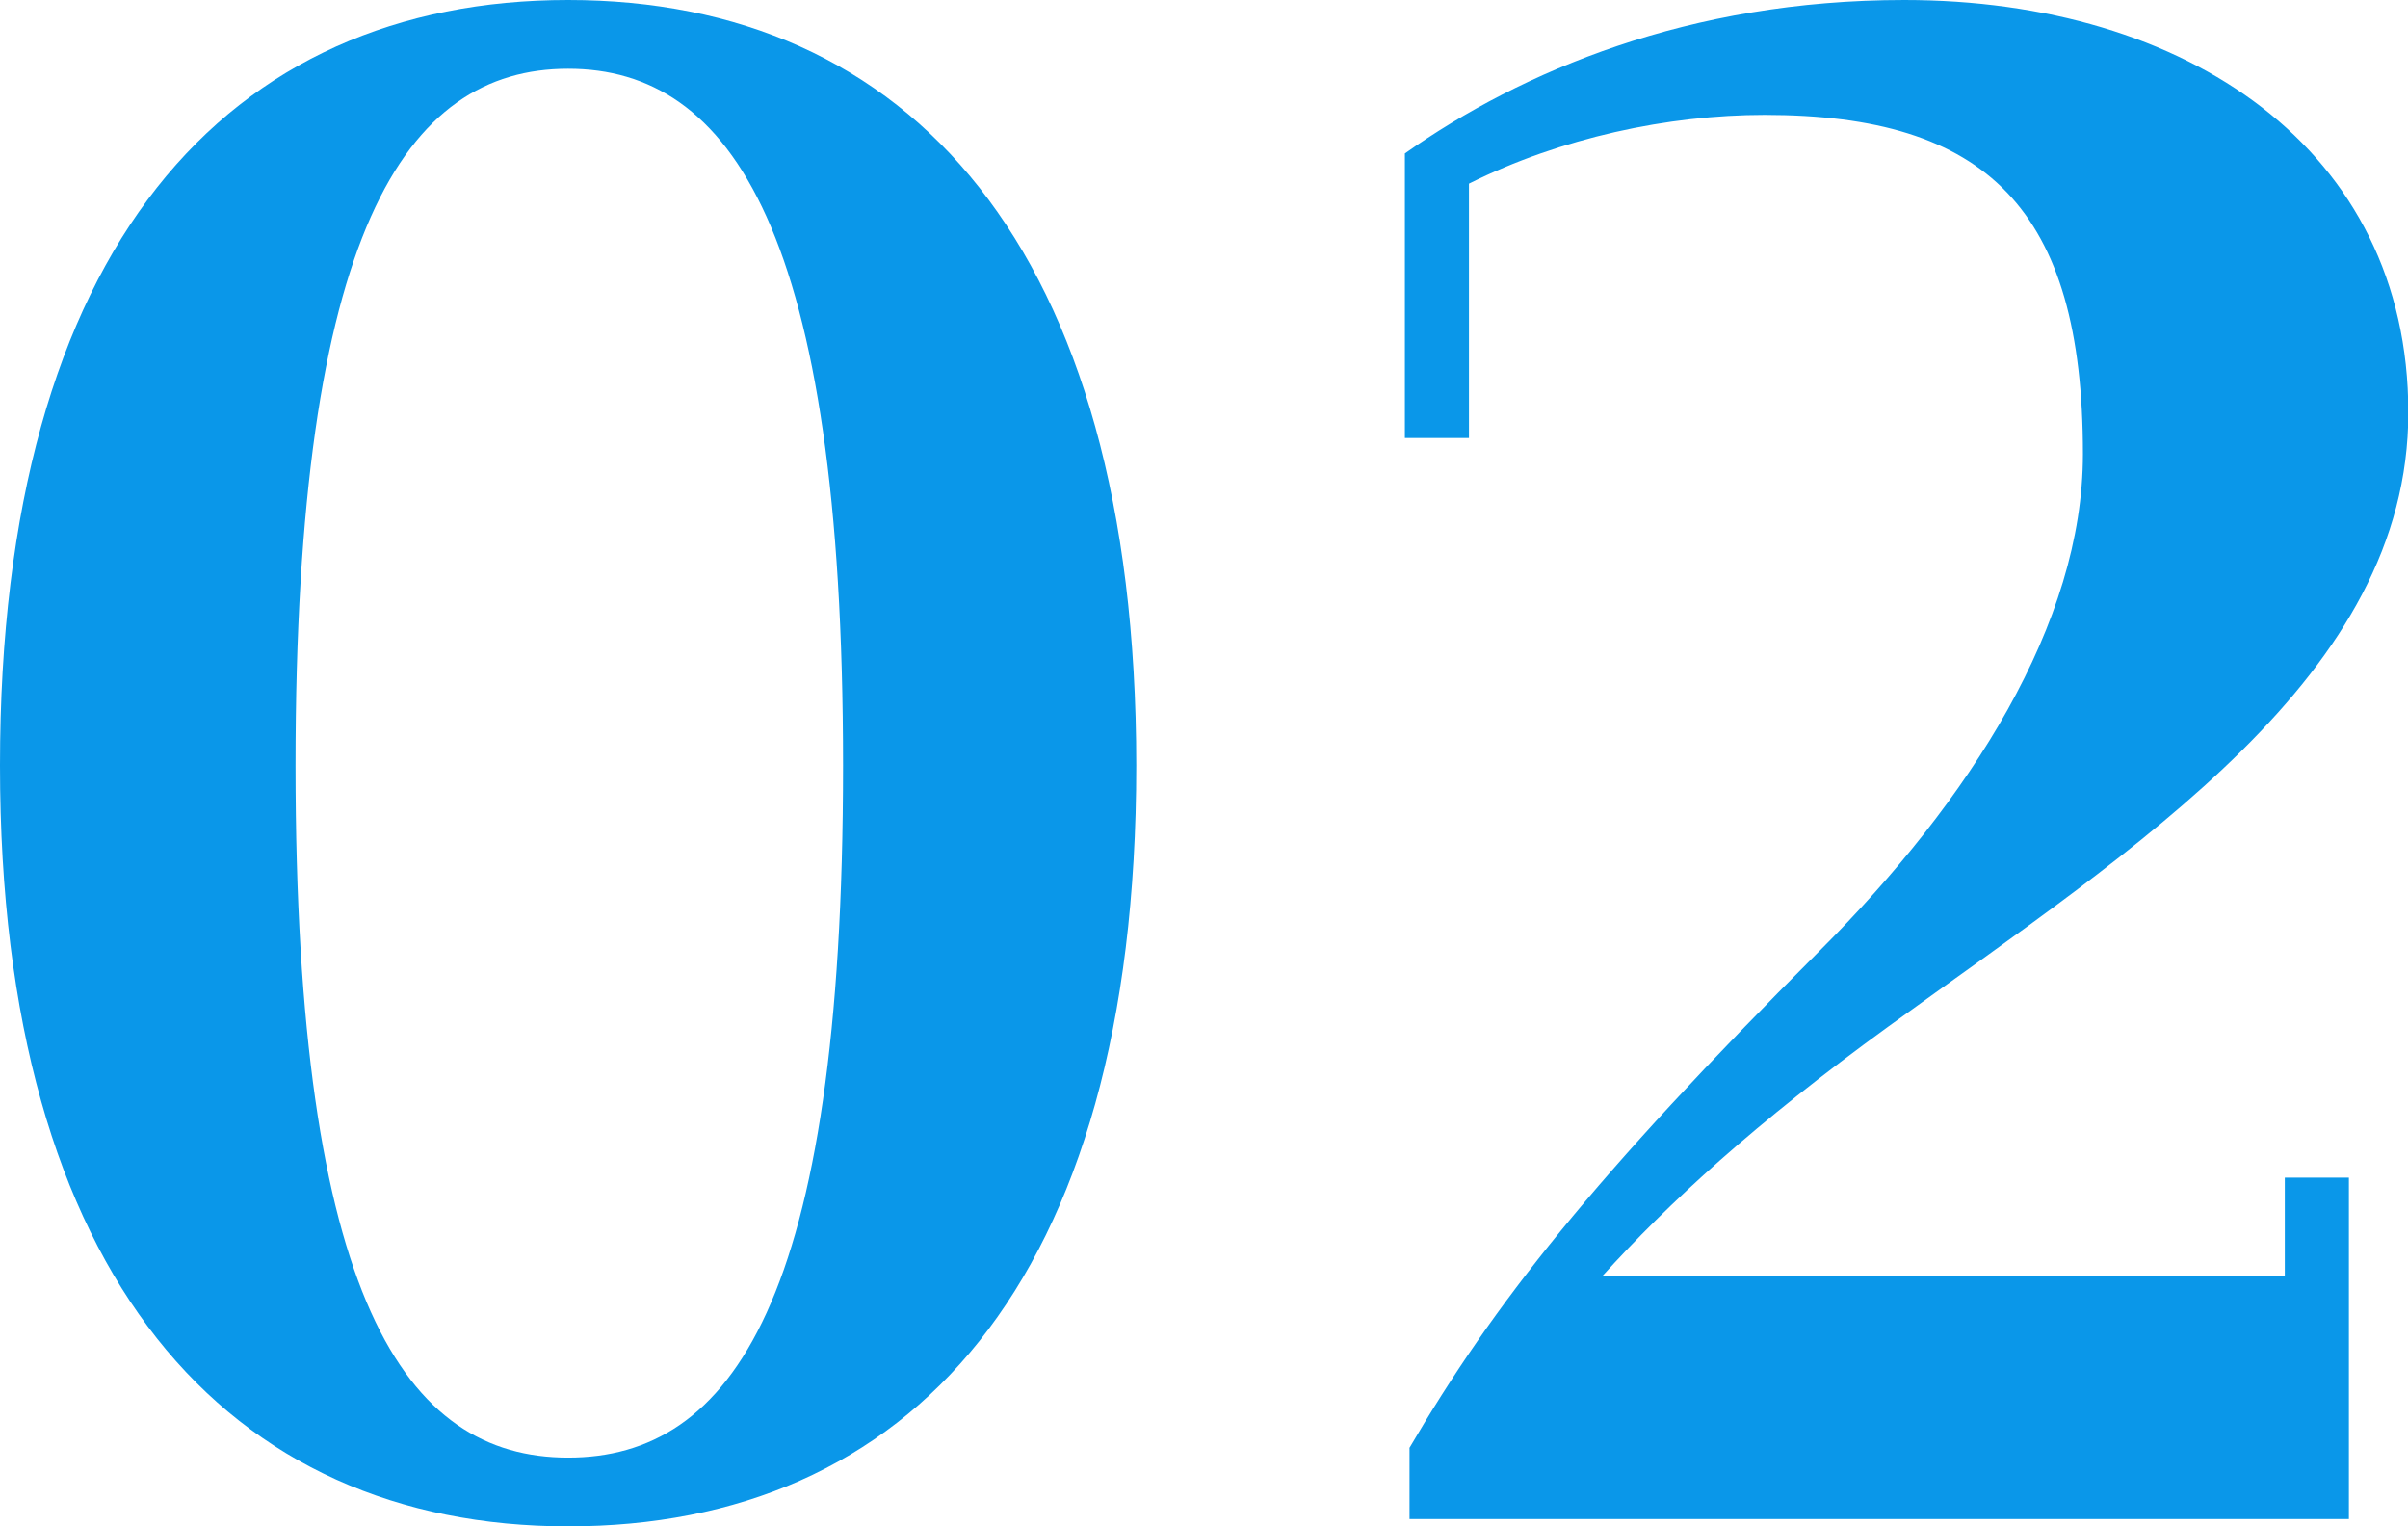
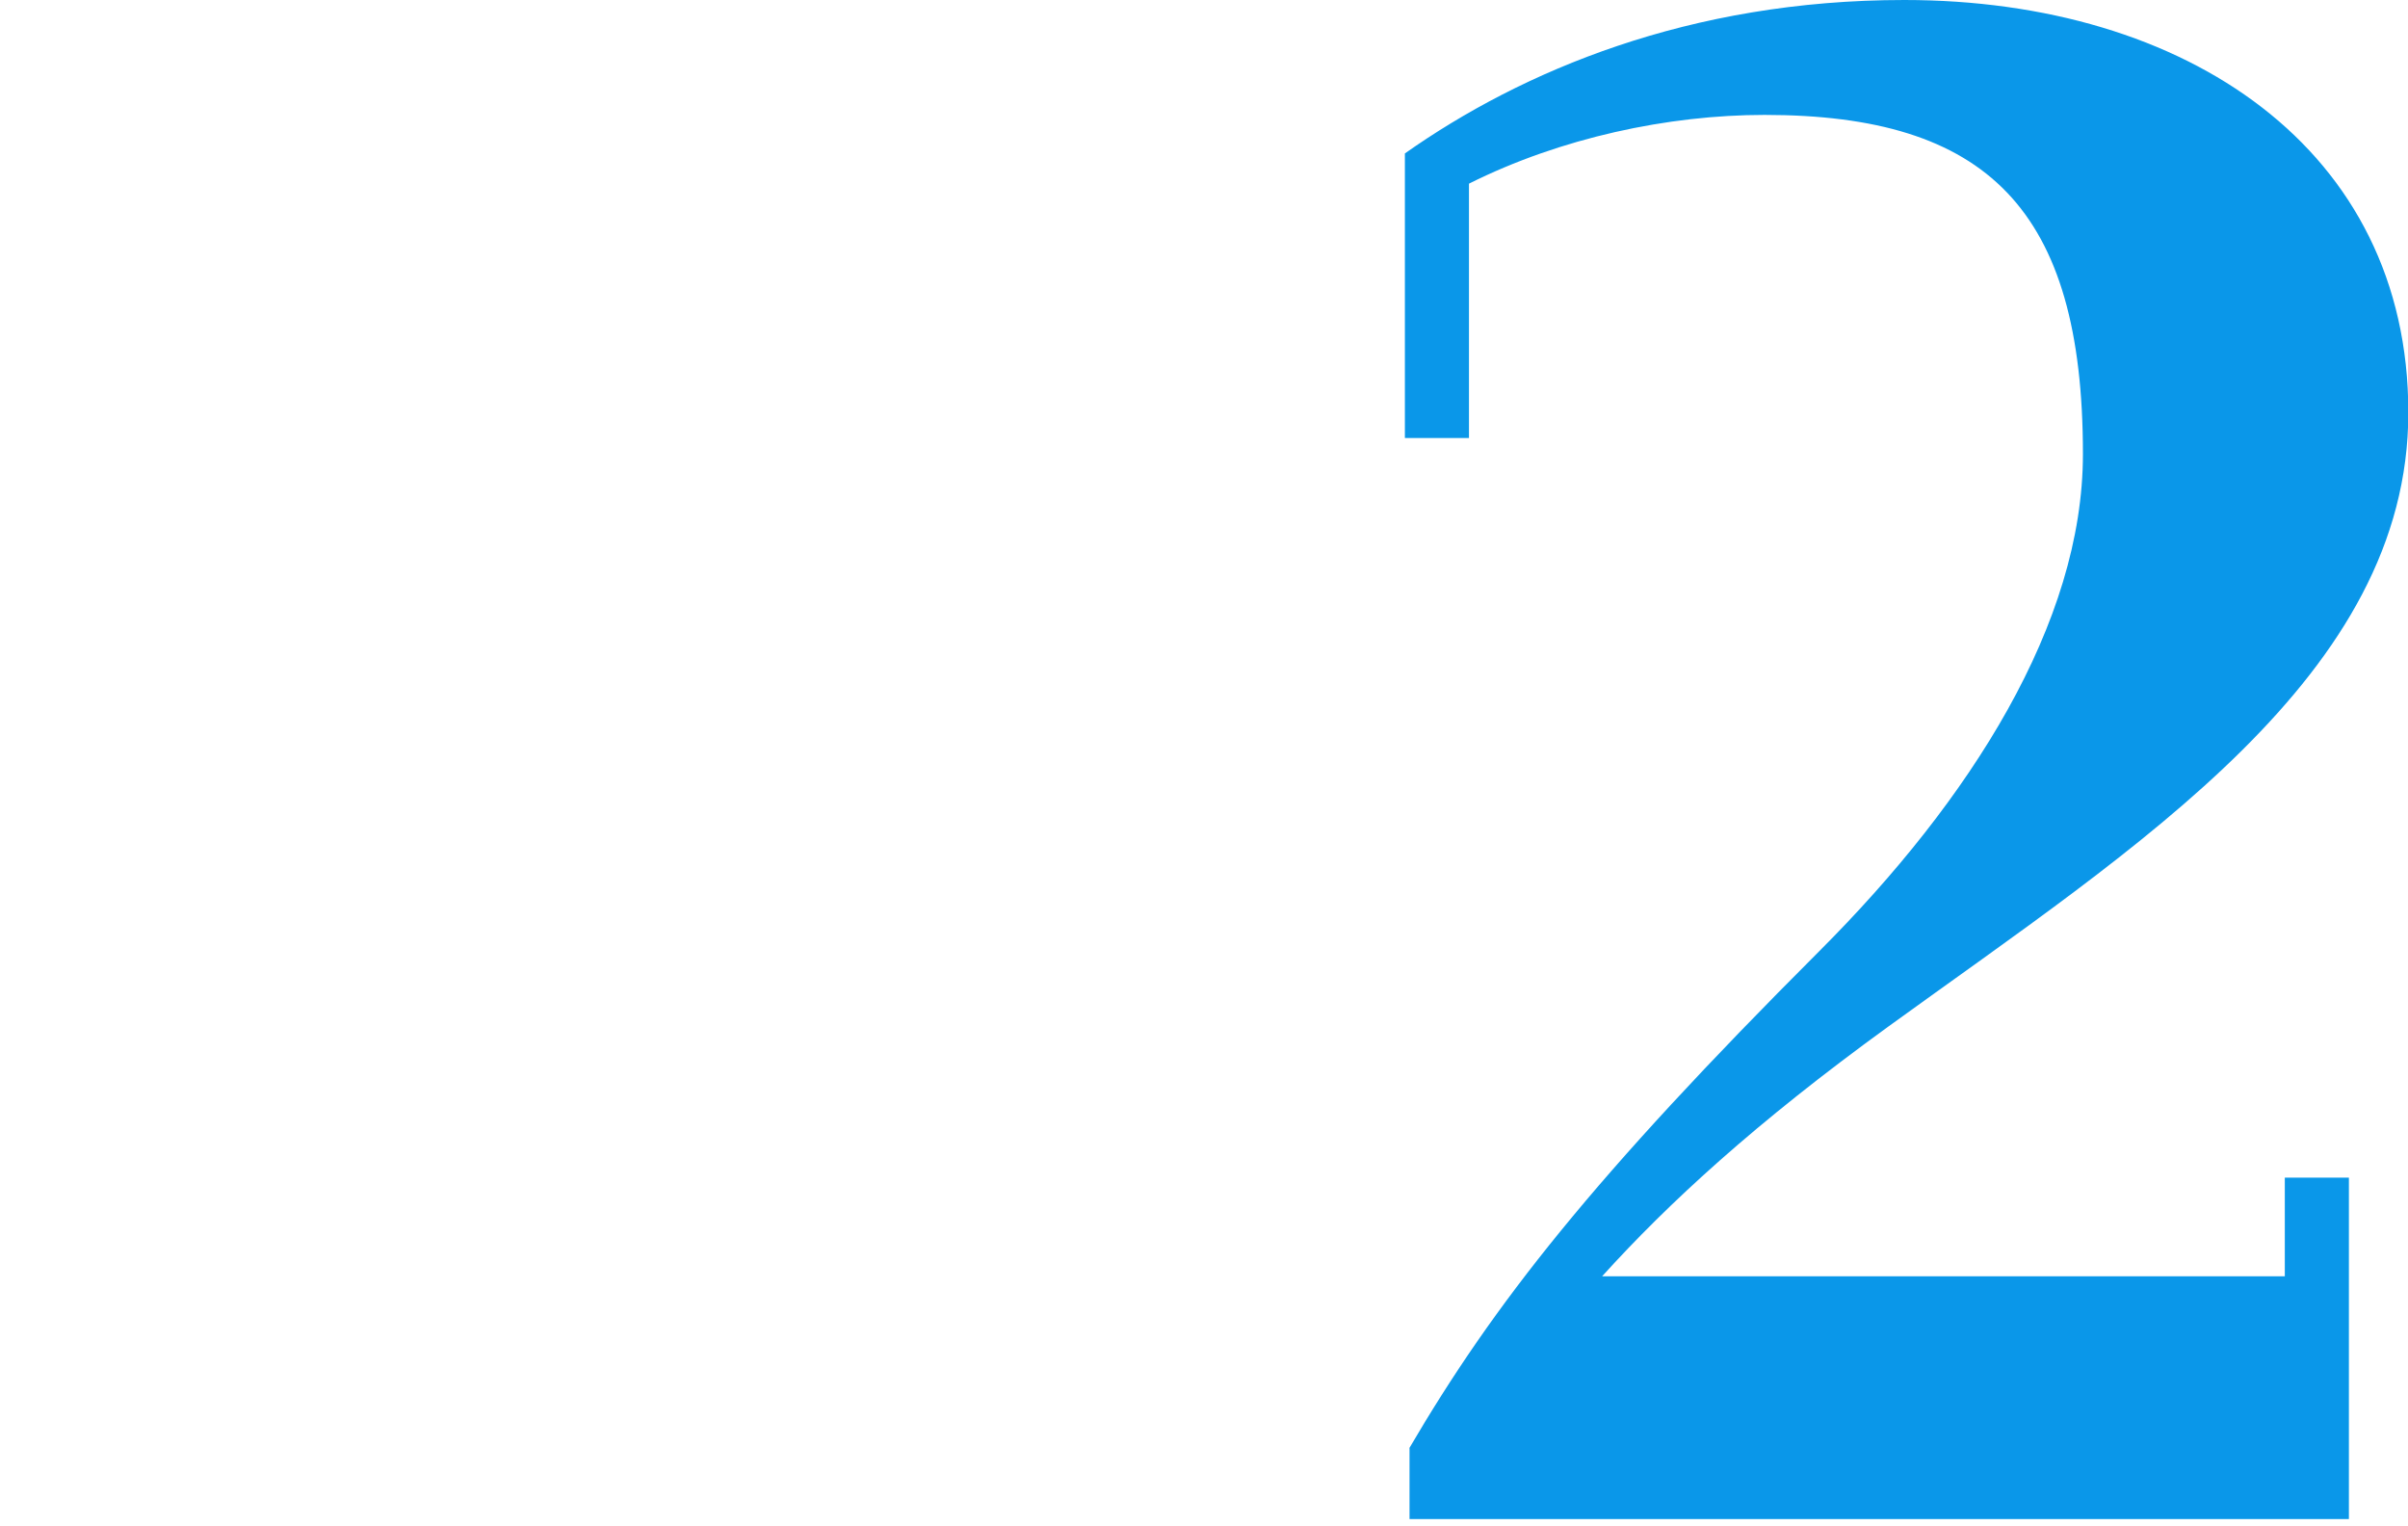
<svg xmlns="http://www.w3.org/2000/svg" id="_レイヤー_2" data-name="レイヤー 2" viewBox="0 0 72.52 45.95">
  <defs>
    <style>
      .cls-1 {
        fill: #0a97e9;
      }
    </style>
  </defs>
  <g id="_レイヤー_1-2" data-name="レイヤー 1">
    <g>
-       <path class="cls-1" d="M0,23.05C0,7.38,6.9,0,17.11,0s17.11,7.38,17.11,23.05-6.9,22.91-17.11,22.91S0,38.5,0,23.05ZM25.39,23.05c0-16.08-3.38-20.98-8.28-20.98s-8.21,4.9-8.21,20.98,3.31,20.84,8.21,20.84,8.28-4.69,8.28-20.84Z" />
      <path class="cls-1" d="M42.44,43.61c2.55-4.35,5.52-8.14,12.35-14.97,4.55-4.55,7.94-9.87,7.94-14.97,0-7.38-2.9-10.21-9.59-10.21-2.9,0-6.14.69-8.9,2.07v7.66h-1.93V4.62c3.52-2.48,8.56-4.62,15.04-4.62,8.49,0,15.18,4.49,15.18,12.42s-8.14,13.04-15.66,18.49c-4,2.9-6.62,5.31-8.62,7.52h20.56v-2.97h1.93v10.28h-28.29v-2.14Z" />
    </g>
  </g>
</svg>